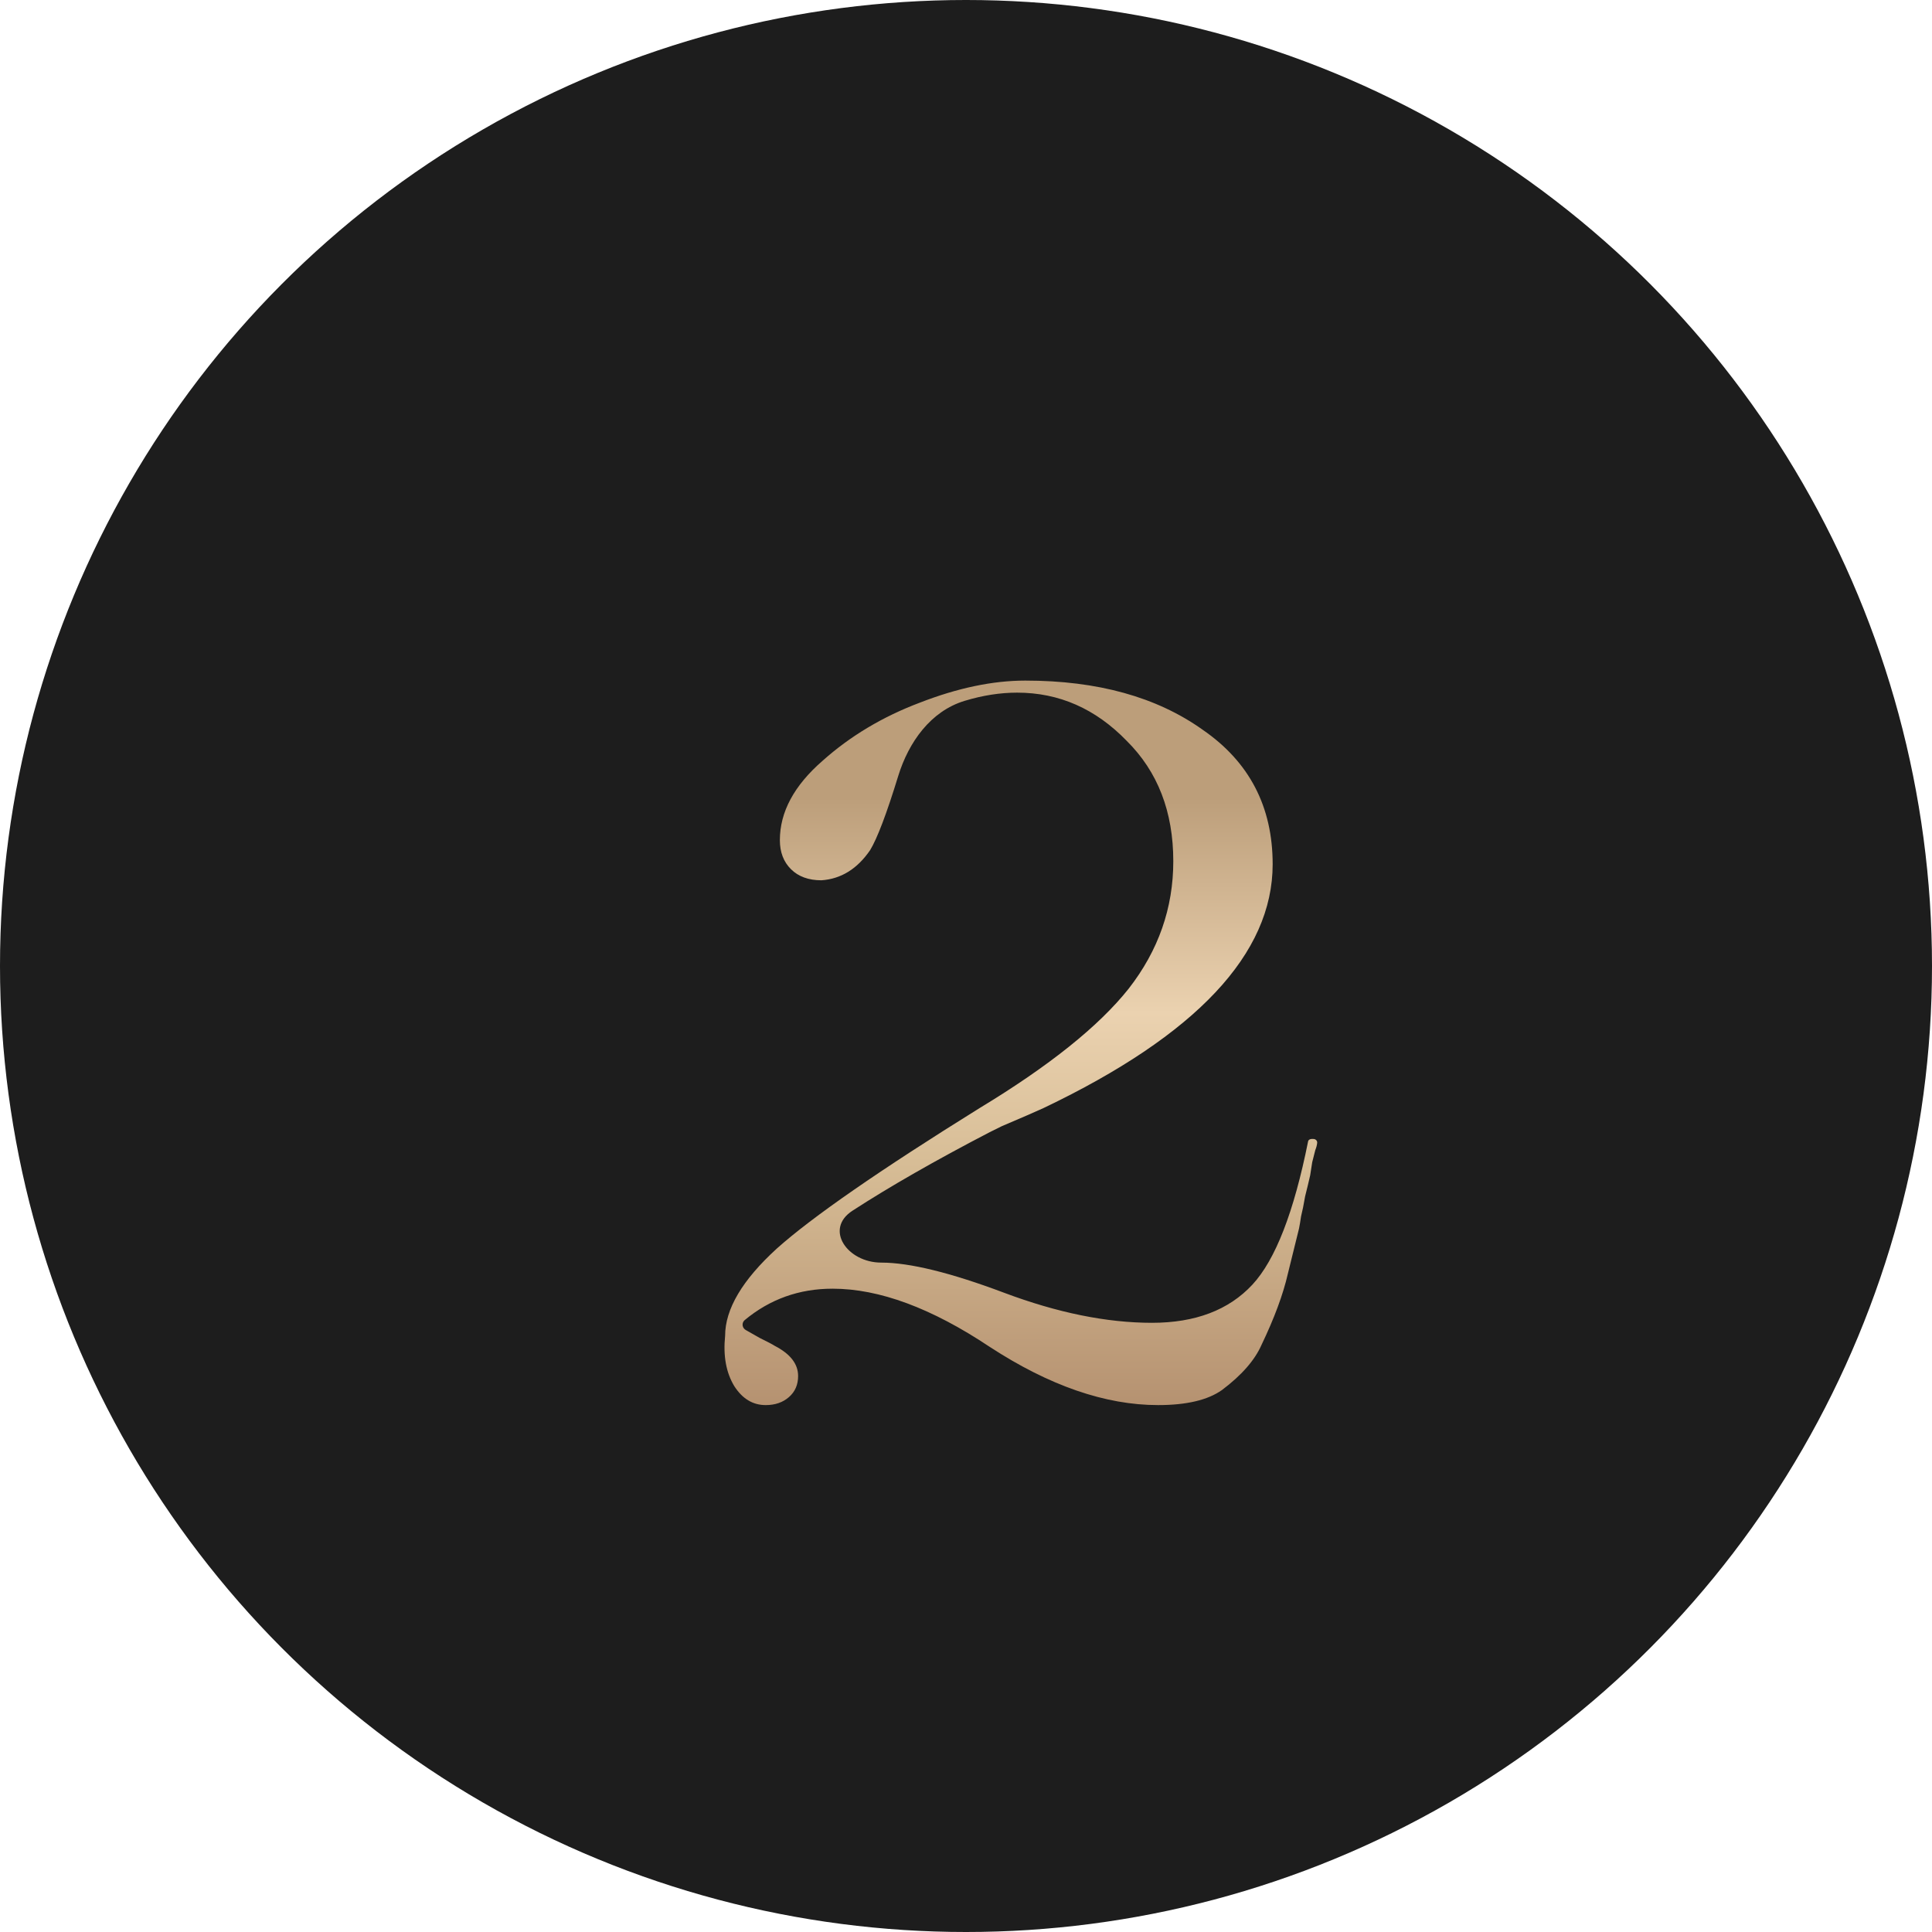
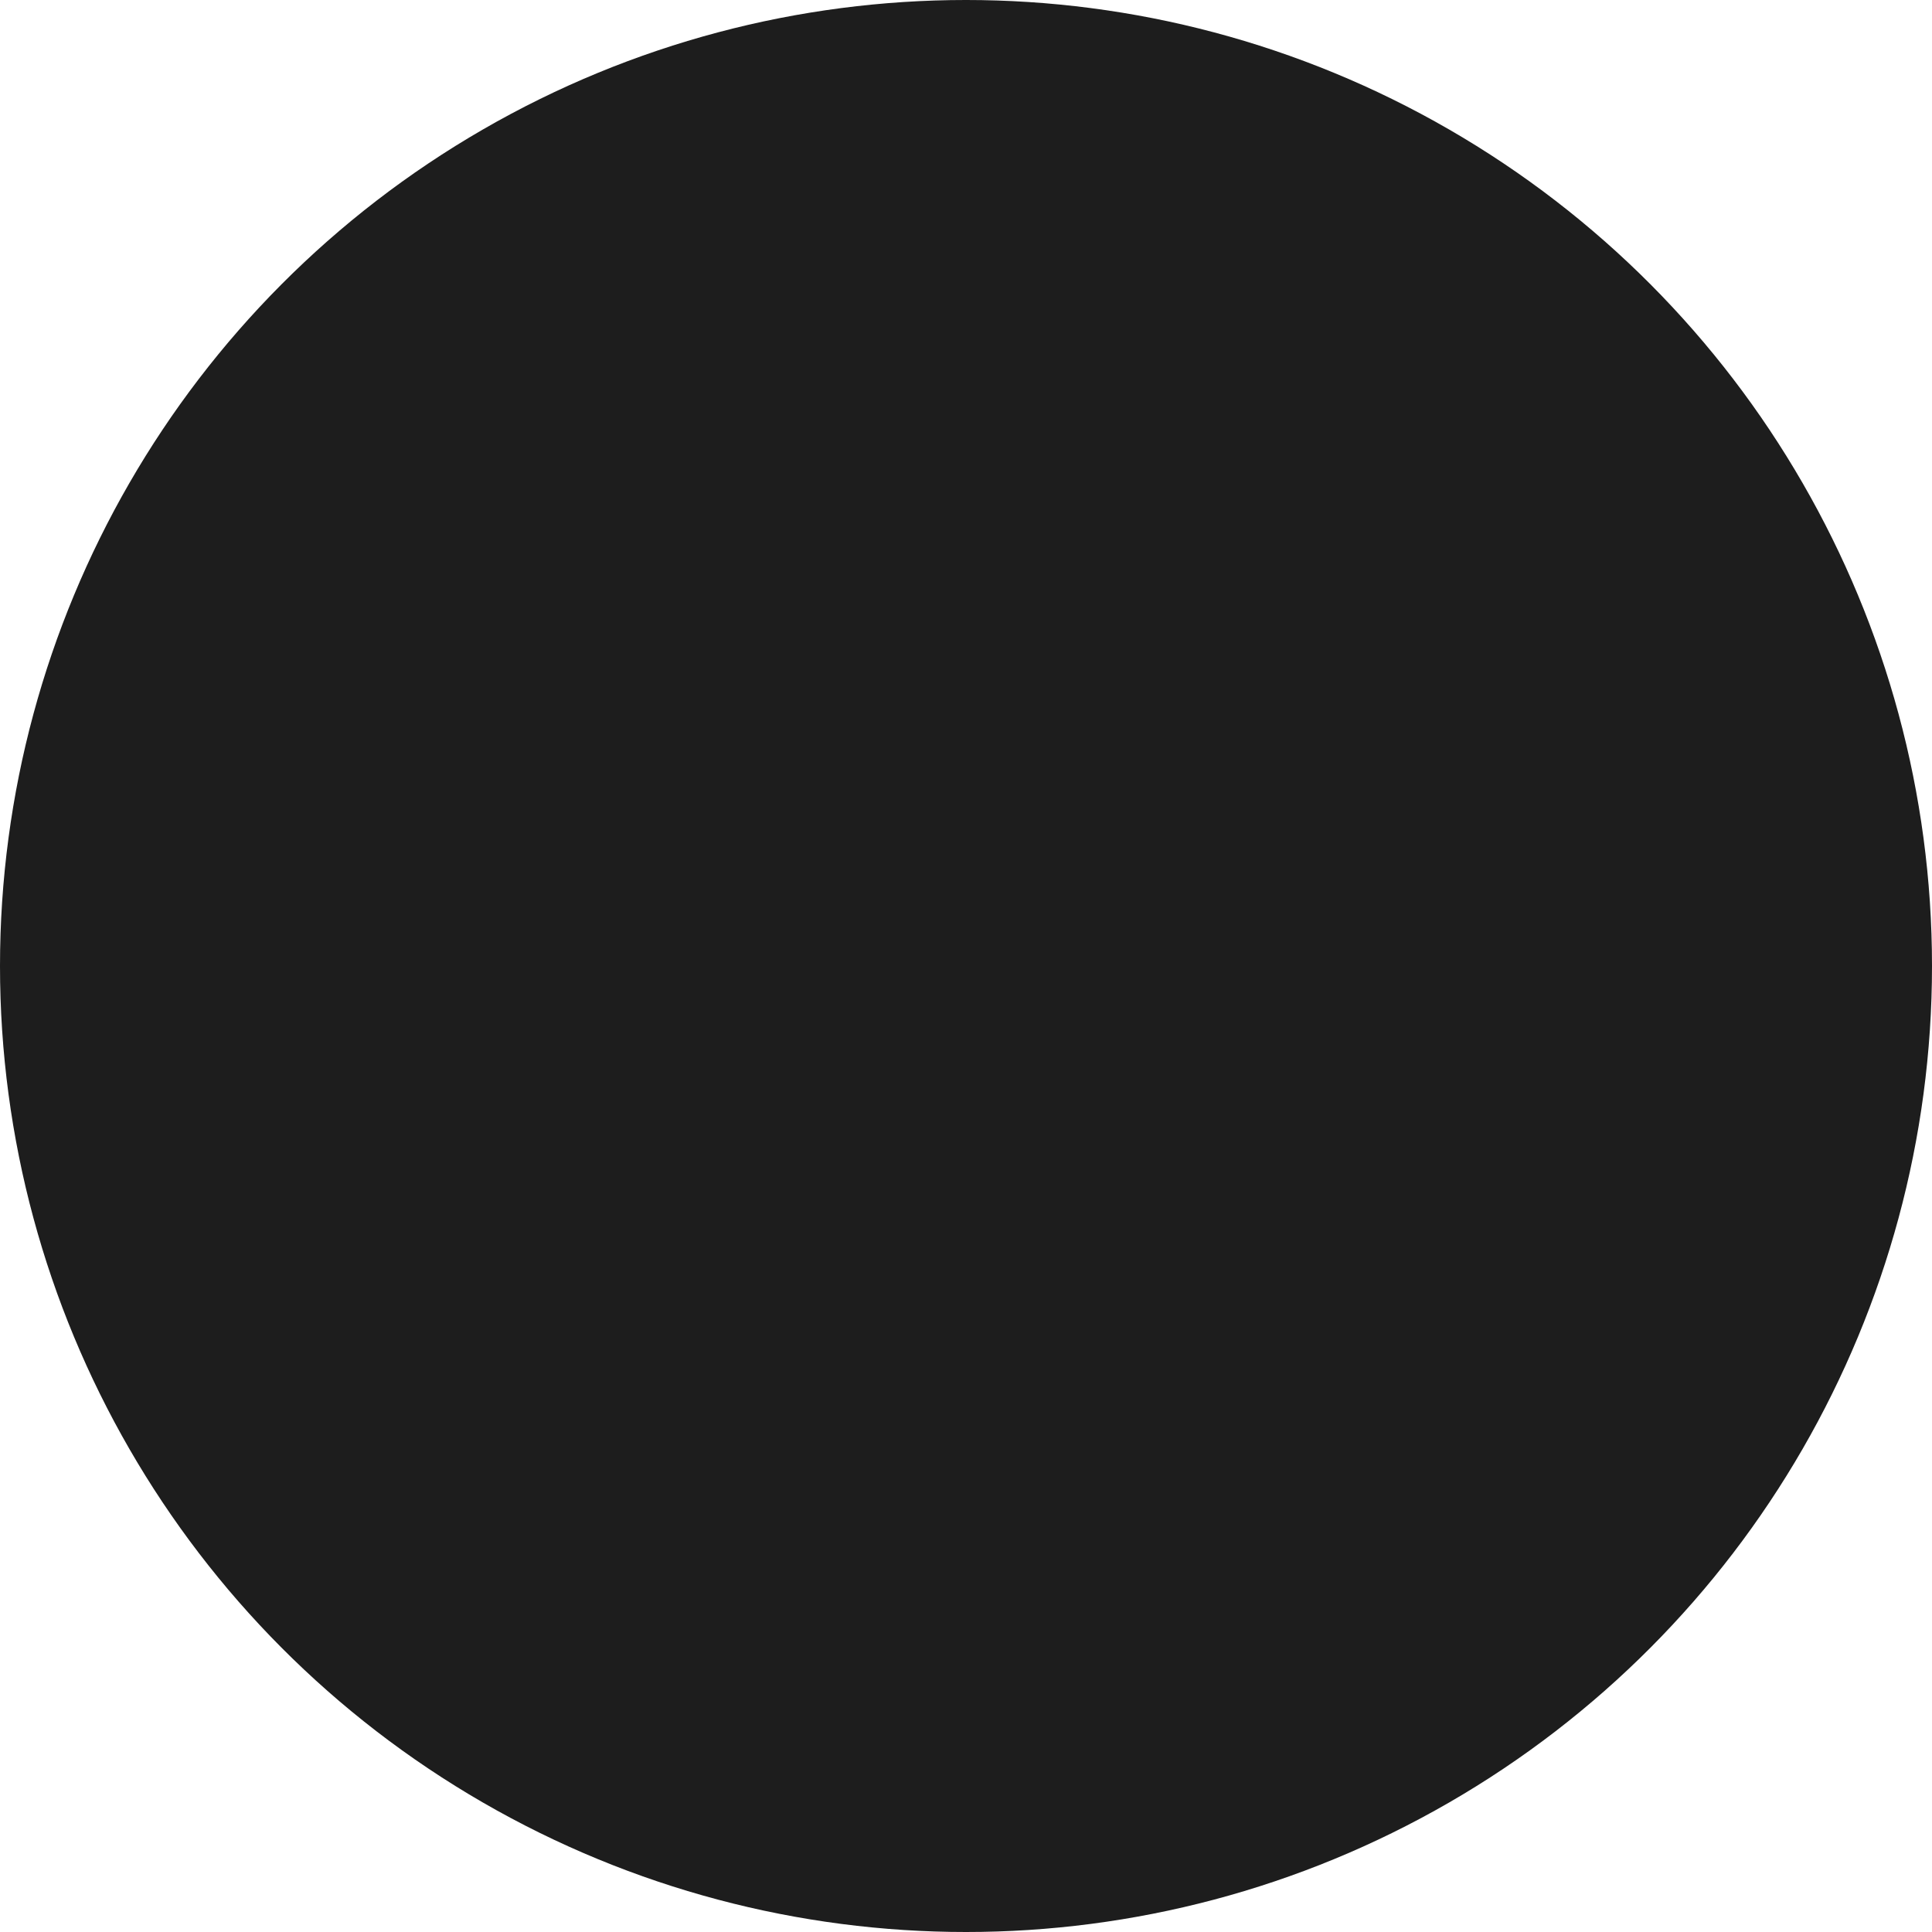
<svg xmlns="http://www.w3.org/2000/svg" width="88" height="88" viewBox="0 0 88 88" fill="none">
  <circle cx="44" cy="44" r="44" fill="#1D1D1D" />
  <g filter="url(#filter0_i_156_15)">
-     <path d="M35.923 54.698C34.402 54.698 33.067 55.175 31.92 56.129C31.788 56.239 31.793 56.441 31.926 56.551V56.551C31.943 56.565 31.961 56.577 31.98 56.587C32.067 56.633 32.273 56.75 32.598 56.938C32.968 57.12 33.198 57.242 33.291 57.303C33.999 57.669 34.353 58.126 34.353 58.675C34.353 59.071 34.215 59.391 33.937 59.634C33.66 59.878 33.306 60 32.875 60C32.29 60 31.813 59.711 31.443 59.132C31.074 58.522 30.935 57.76 31.028 56.846C31.028 55.627 31.813 54.302 33.383 52.87C34.984 51.438 38.063 49.305 42.62 46.471C45.792 44.551 48.055 42.738 49.41 41.032C50.764 39.295 51.442 37.36 51.442 35.227C51.442 32.972 50.733 31.144 49.317 29.742C47.901 28.28 46.238 27.549 44.329 27.549C43.557 27.549 42.759 27.673 41.937 27.923C40.39 28.392 39.388 29.803 38.912 31.348C38.386 33.06 37.959 34.186 37.632 34.724C37.047 35.578 36.308 36.035 35.415 36.096C34.83 36.096 34.368 35.928 34.03 35.593C33.691 35.258 33.522 34.816 33.522 34.267C33.522 32.987 34.168 31.784 35.462 30.657C36.724 29.529 38.202 28.645 39.895 28.006C41.62 27.335 43.221 27 44.699 27C47.993 27 50.687 27.747 52.781 29.24C54.906 30.702 55.968 32.744 55.968 35.364C55.968 39.447 52.489 43.15 45.53 46.471C45.13 46.654 44.498 46.928 43.636 47.294L43.082 47.568C40.599 48.859 38.514 50.053 36.828 51.147C35.533 51.988 36.596 53.51 38.14 53.51V53.51C39.434 53.51 41.296 53.967 43.729 54.881C46.161 55.795 48.409 56.252 50.472 56.252C52.442 56.252 53.967 55.673 55.044 54.515C56.091 53.388 56.938 51.209 57.584 47.979C57.612 47.897 57.701 47.864 57.852 47.88C57.888 47.884 57.922 47.902 57.948 47.927V47.927C57.981 47.961 58.001 48.006 57.996 48.053C57.987 48.156 57.957 48.268 57.908 48.391C57.877 48.513 57.831 48.695 57.769 48.939C57.738 49.152 57.708 49.35 57.677 49.533C57.615 49.807 57.538 50.127 57.446 50.493C57.384 50.859 57.323 51.163 57.261 51.407C57.23 51.62 57.2 51.803 57.169 51.956L56.661 54.013C56.445 54.957 56.045 56.039 55.46 57.258C55.152 57.958 54.551 58.644 53.659 59.314C53.012 59.772 52.042 60 50.749 60C48.347 60 45.792 59.116 43.082 57.349C40.434 55.582 38.048 54.698 35.923 54.698Z" fill="url(#paint0_linear_156_15)" />
-   </g>
+     </g>
  <defs>
    <filter id="filter0_i_156_15" x="31" y="27" width="28.996" height="37" filterUnits="userSpaceOnUse" color-interpolation-filters="sRGB">
      <feFlood flood-opacity="0" result="BackgroundImageFix" />
      <feBlend mode="normal" in="SourceGraphic" in2="BackgroundImageFix" result="shape" />
      <feColorMatrix in="SourceAlpha" type="matrix" values="0 0 0 0 0 0 0 0 0 0 0 0 0 0 0 0 0 0 127 0" result="hardAlpha" />
      <feOffset dx="2" dy="4" />
      <feGaussianBlur stdDeviation="2" />
      <feComposite in2="hardAlpha" operator="arithmetic" k2="-1" k3="1" />
      <feColorMatrix type="matrix" values="0 0 0 0 0.897 0 0 0 0 0.82 0 0 0 0 0.82 0 0 0 0.25 0" />
      <feBlend mode="normal" in2="shape" result="effect1_innerShadow_156_15" />
    </filter>
    <linearGradient id="paint0_linear_156_15" x1="52.754" y1="20.5" x2="52.754" y2="62.35" gradientUnits="userSpaceOnUse">
      <stop offset="0.283" stop-color="#BC9E7A" />
      <stop offset="0.517" stop-color="#EBD2B0" />
      <stop offset="0.68" stop-color="#D7BD96" />
      <stop offset="0.955" stop-color="#B4906F" />
    </linearGradient>
  </defs>
</svg>